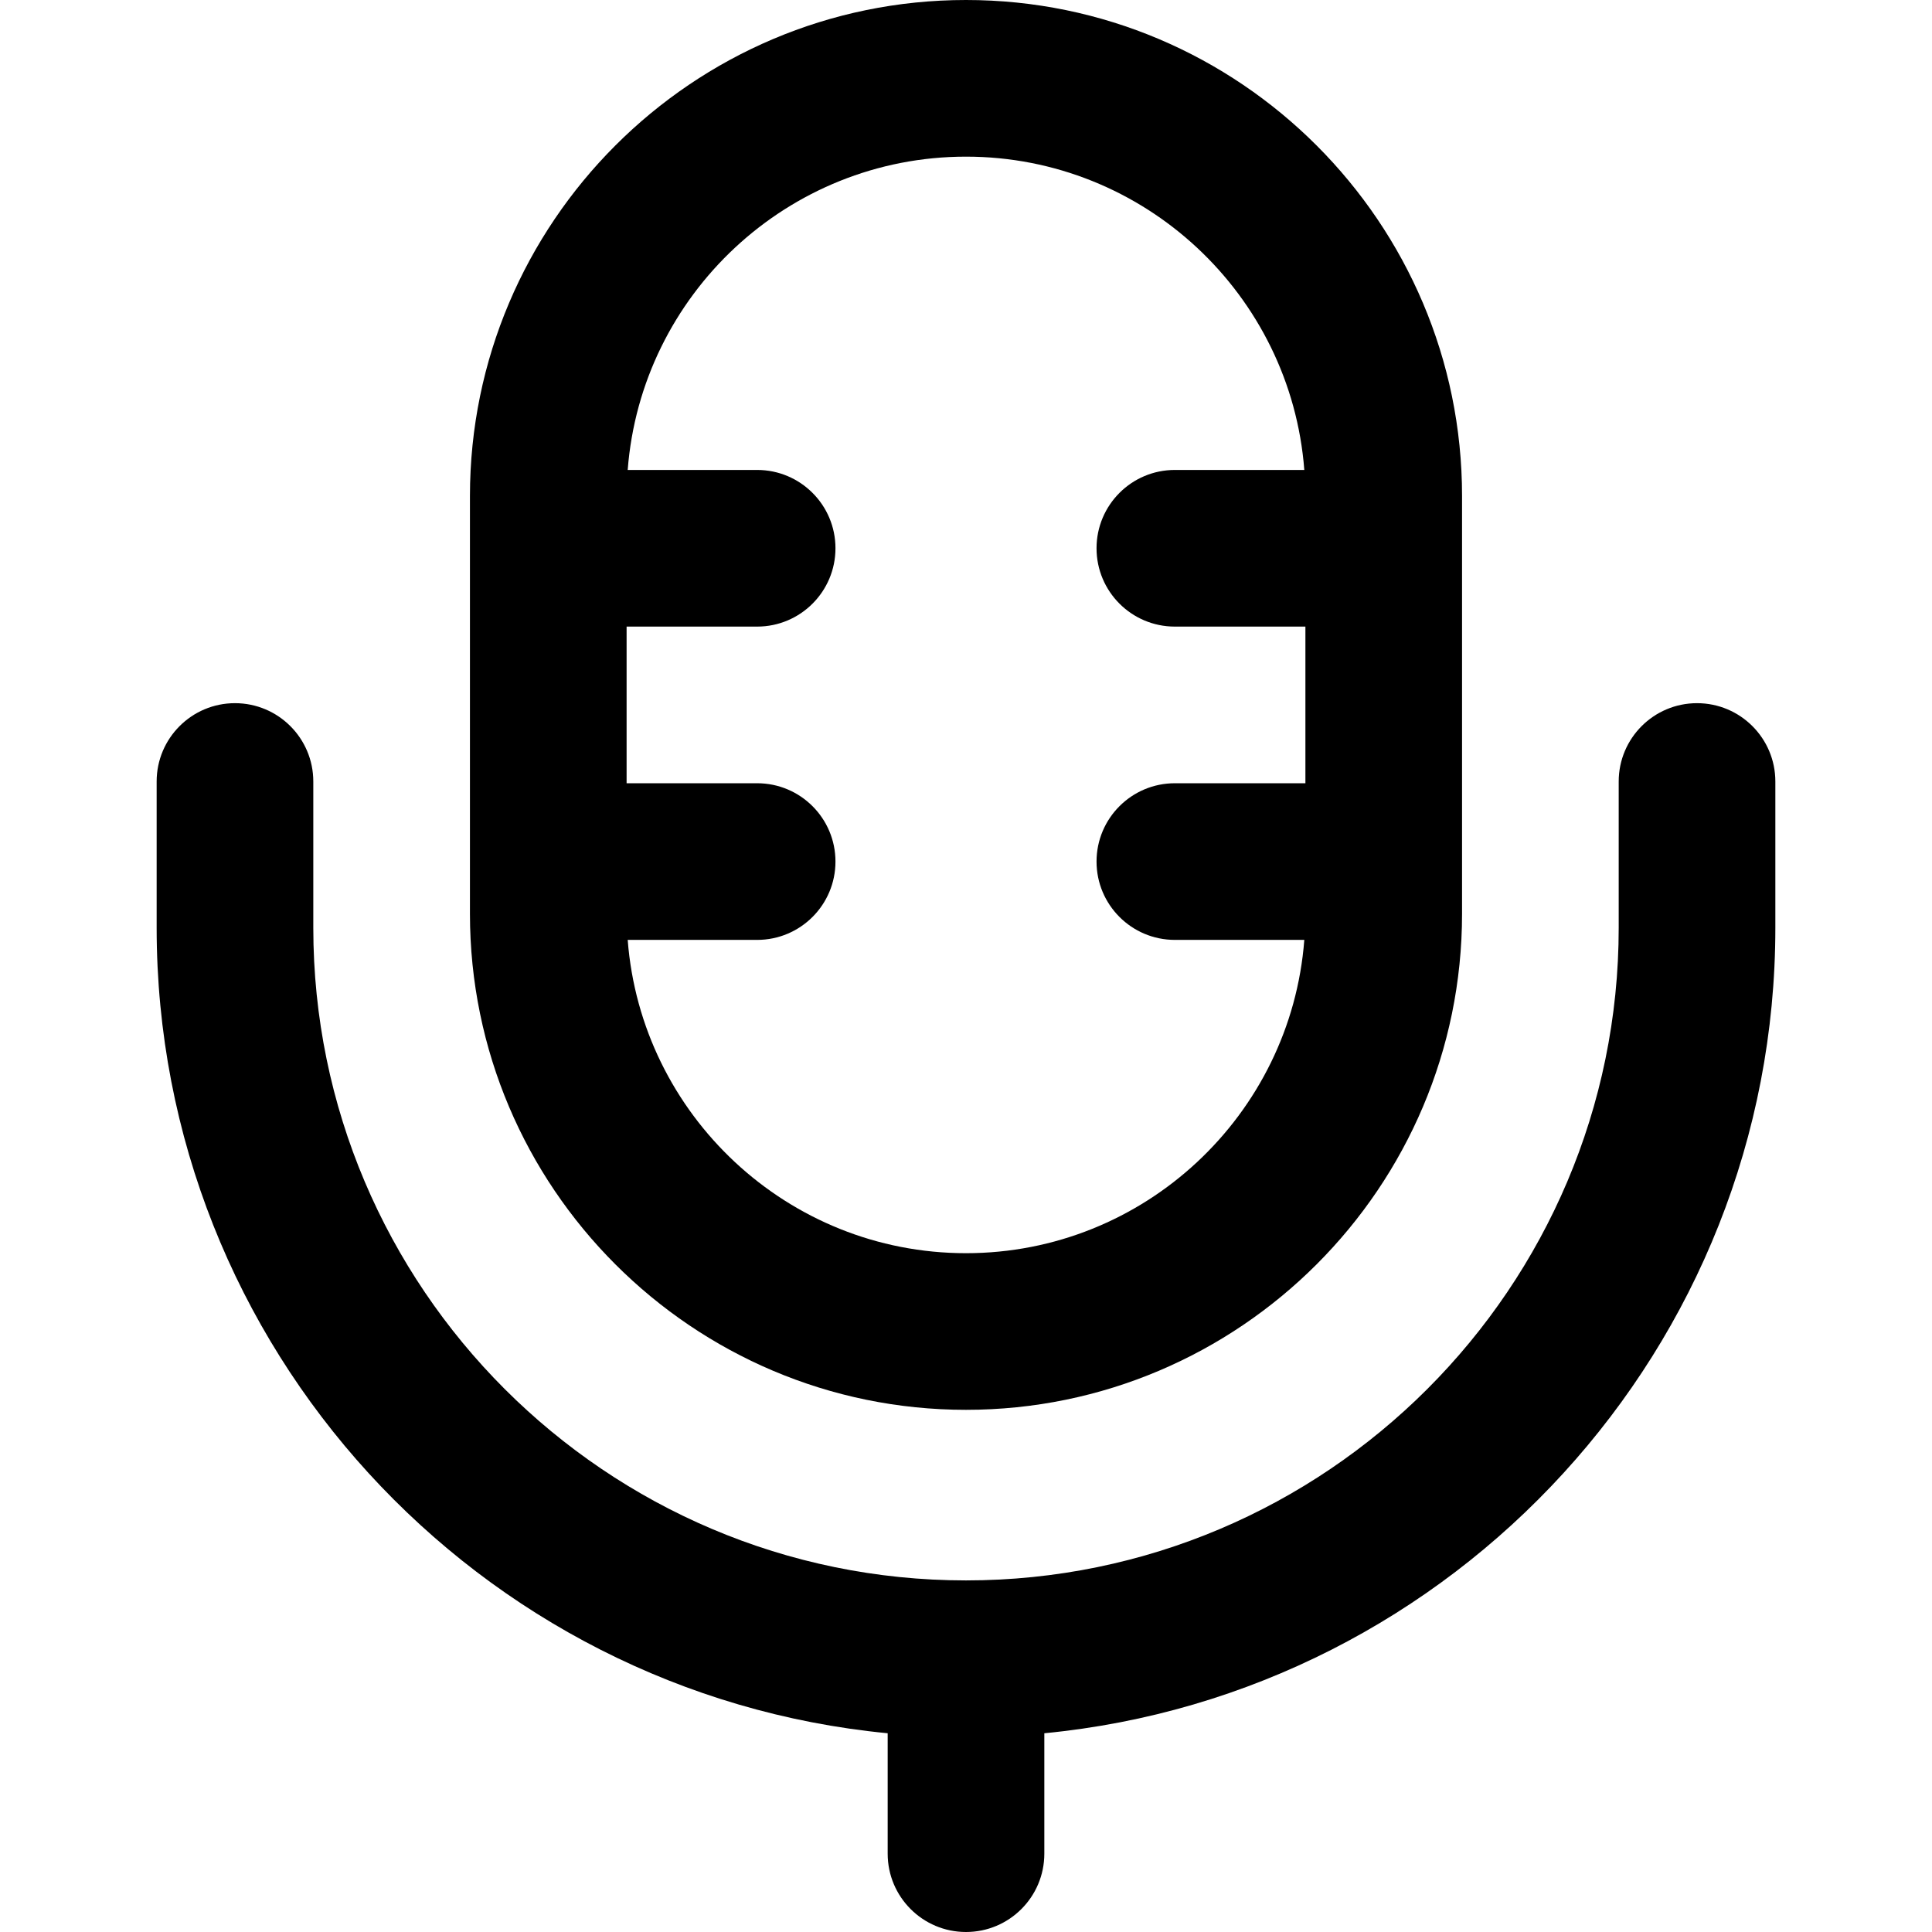
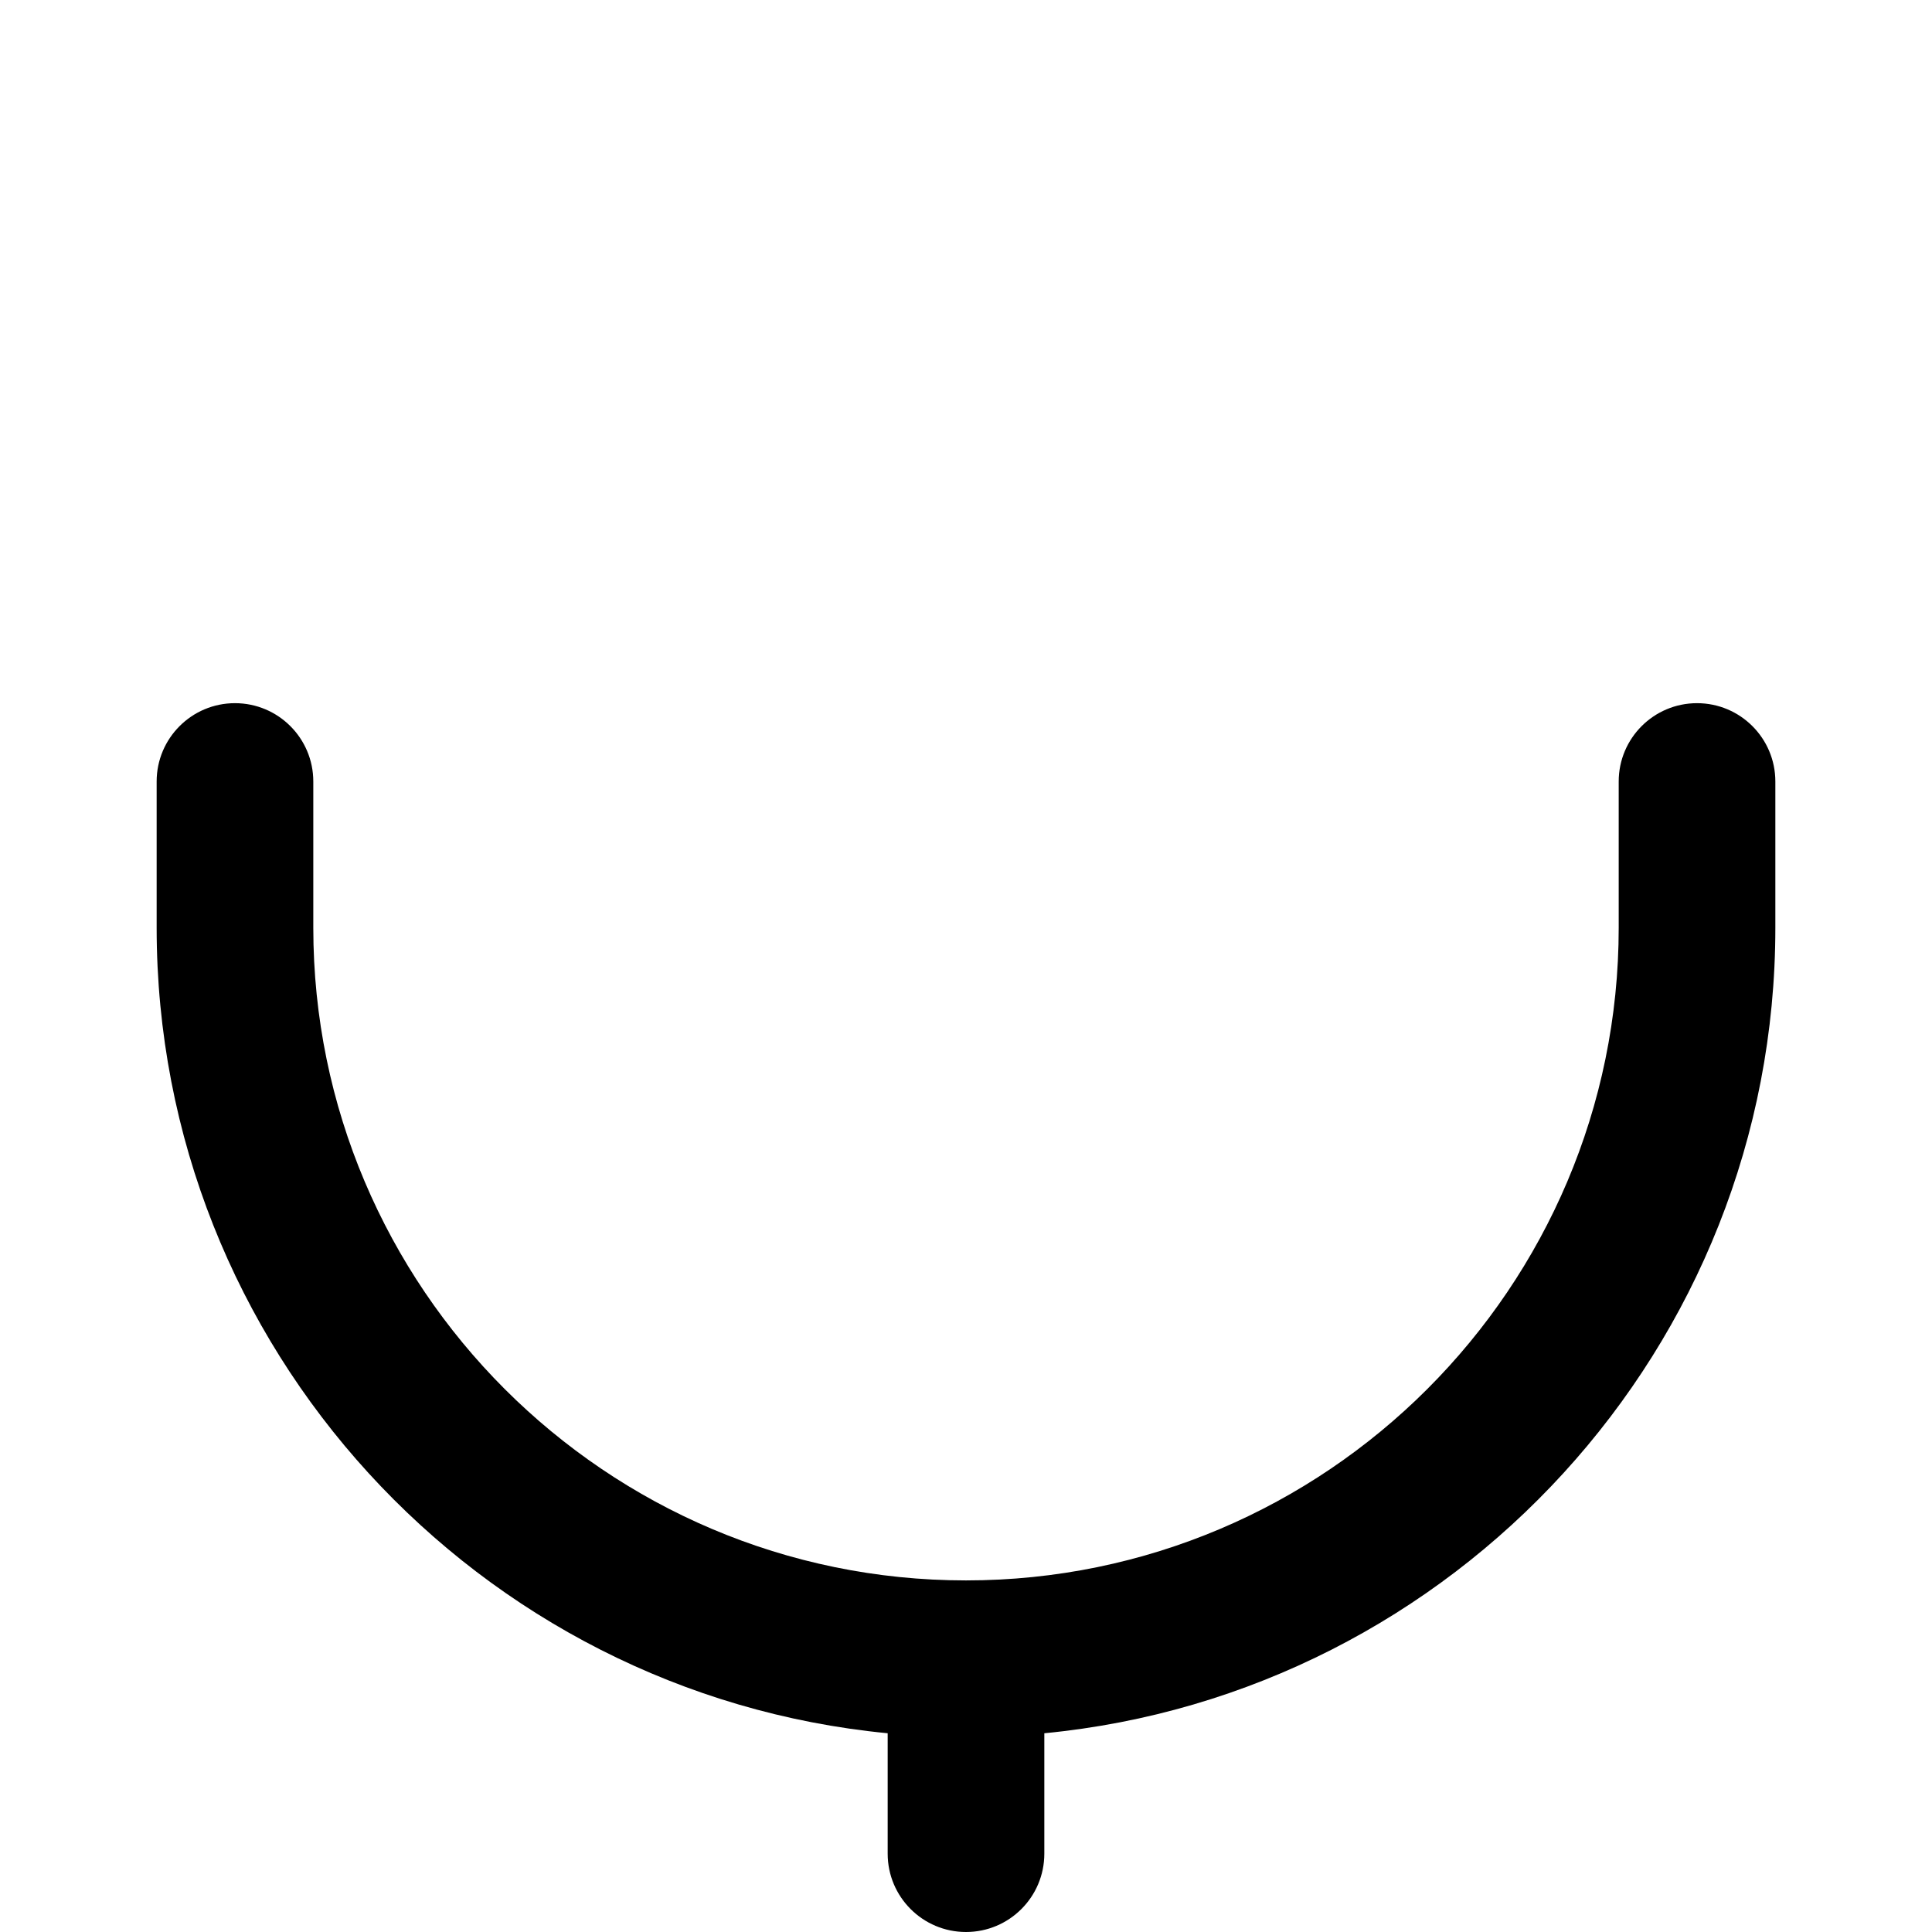
<svg xmlns="http://www.w3.org/2000/svg" fill="#000000" height="800px" width="800px" version="1.1" id="Capa_1" viewBox="0 0 512.001 512.001" xml:space="preserve">
  <g>
    <g>
-       <path d="M256,0c-72.487,0-131.459,58.973-131.459,131.459v110.703c0,72.487,58.973,131.459,131.459,131.459    s131.459-58.973,131.459-131.459V131.459C387.46,58.973,328.487,0,256,0z M345.947,207.568h-34.595    c-11.463,0-20.757,9.294-20.757,20.757c0,11.463,9.294,20.757,20.757,20.757h34.303c-3.548,46.372-42.389,83.027-89.654,83.027    c-47.265,0-86.106-36.655-89.654-83.027h34.303c11.463,0,20.757-9.294,20.757-20.757c0-11.463-9.293-20.757-20.757-20.757h-34.595    v-41.513h34.595c11.463,0,20.757-9.294,20.757-20.757s-9.293-20.757-20.757-20.757h-34.303    c3.548-46.372,42.389-83.027,89.654-83.027c47.265,0,86.106,36.655,89.654,83.027h-34.303c-11.463,0-20.757,9.294-20.757,20.757    s9.294,20.757,20.757,20.757h34.595V207.568z" />
-     </g>
+       </g>
  </g>
  <g>
    <g>
      <path d="M449.731,186.349c-11.463,0-20.757,9.294-20.757,20.757v38.747c0,95.377-77.596,172.973-172.973,172.973    S83.027,341.23,83.027,245.853v-38.747c0-11.463-9.294-20.757-20.757-20.757s-20.757,9.293-20.757,20.757v38.747    c0,111.266,85.165,203.004,193.73,213.478v31.913c0,11.463,9.294,20.757,20.757,20.757s20.757-9.293,20.757-20.757v-31.911    c108.565-10.474,193.73-102.212,193.73-213.478v-38.747C470.487,195.642,461.193,186.349,449.731,186.349z" />
    </g>
  </g>
</svg>